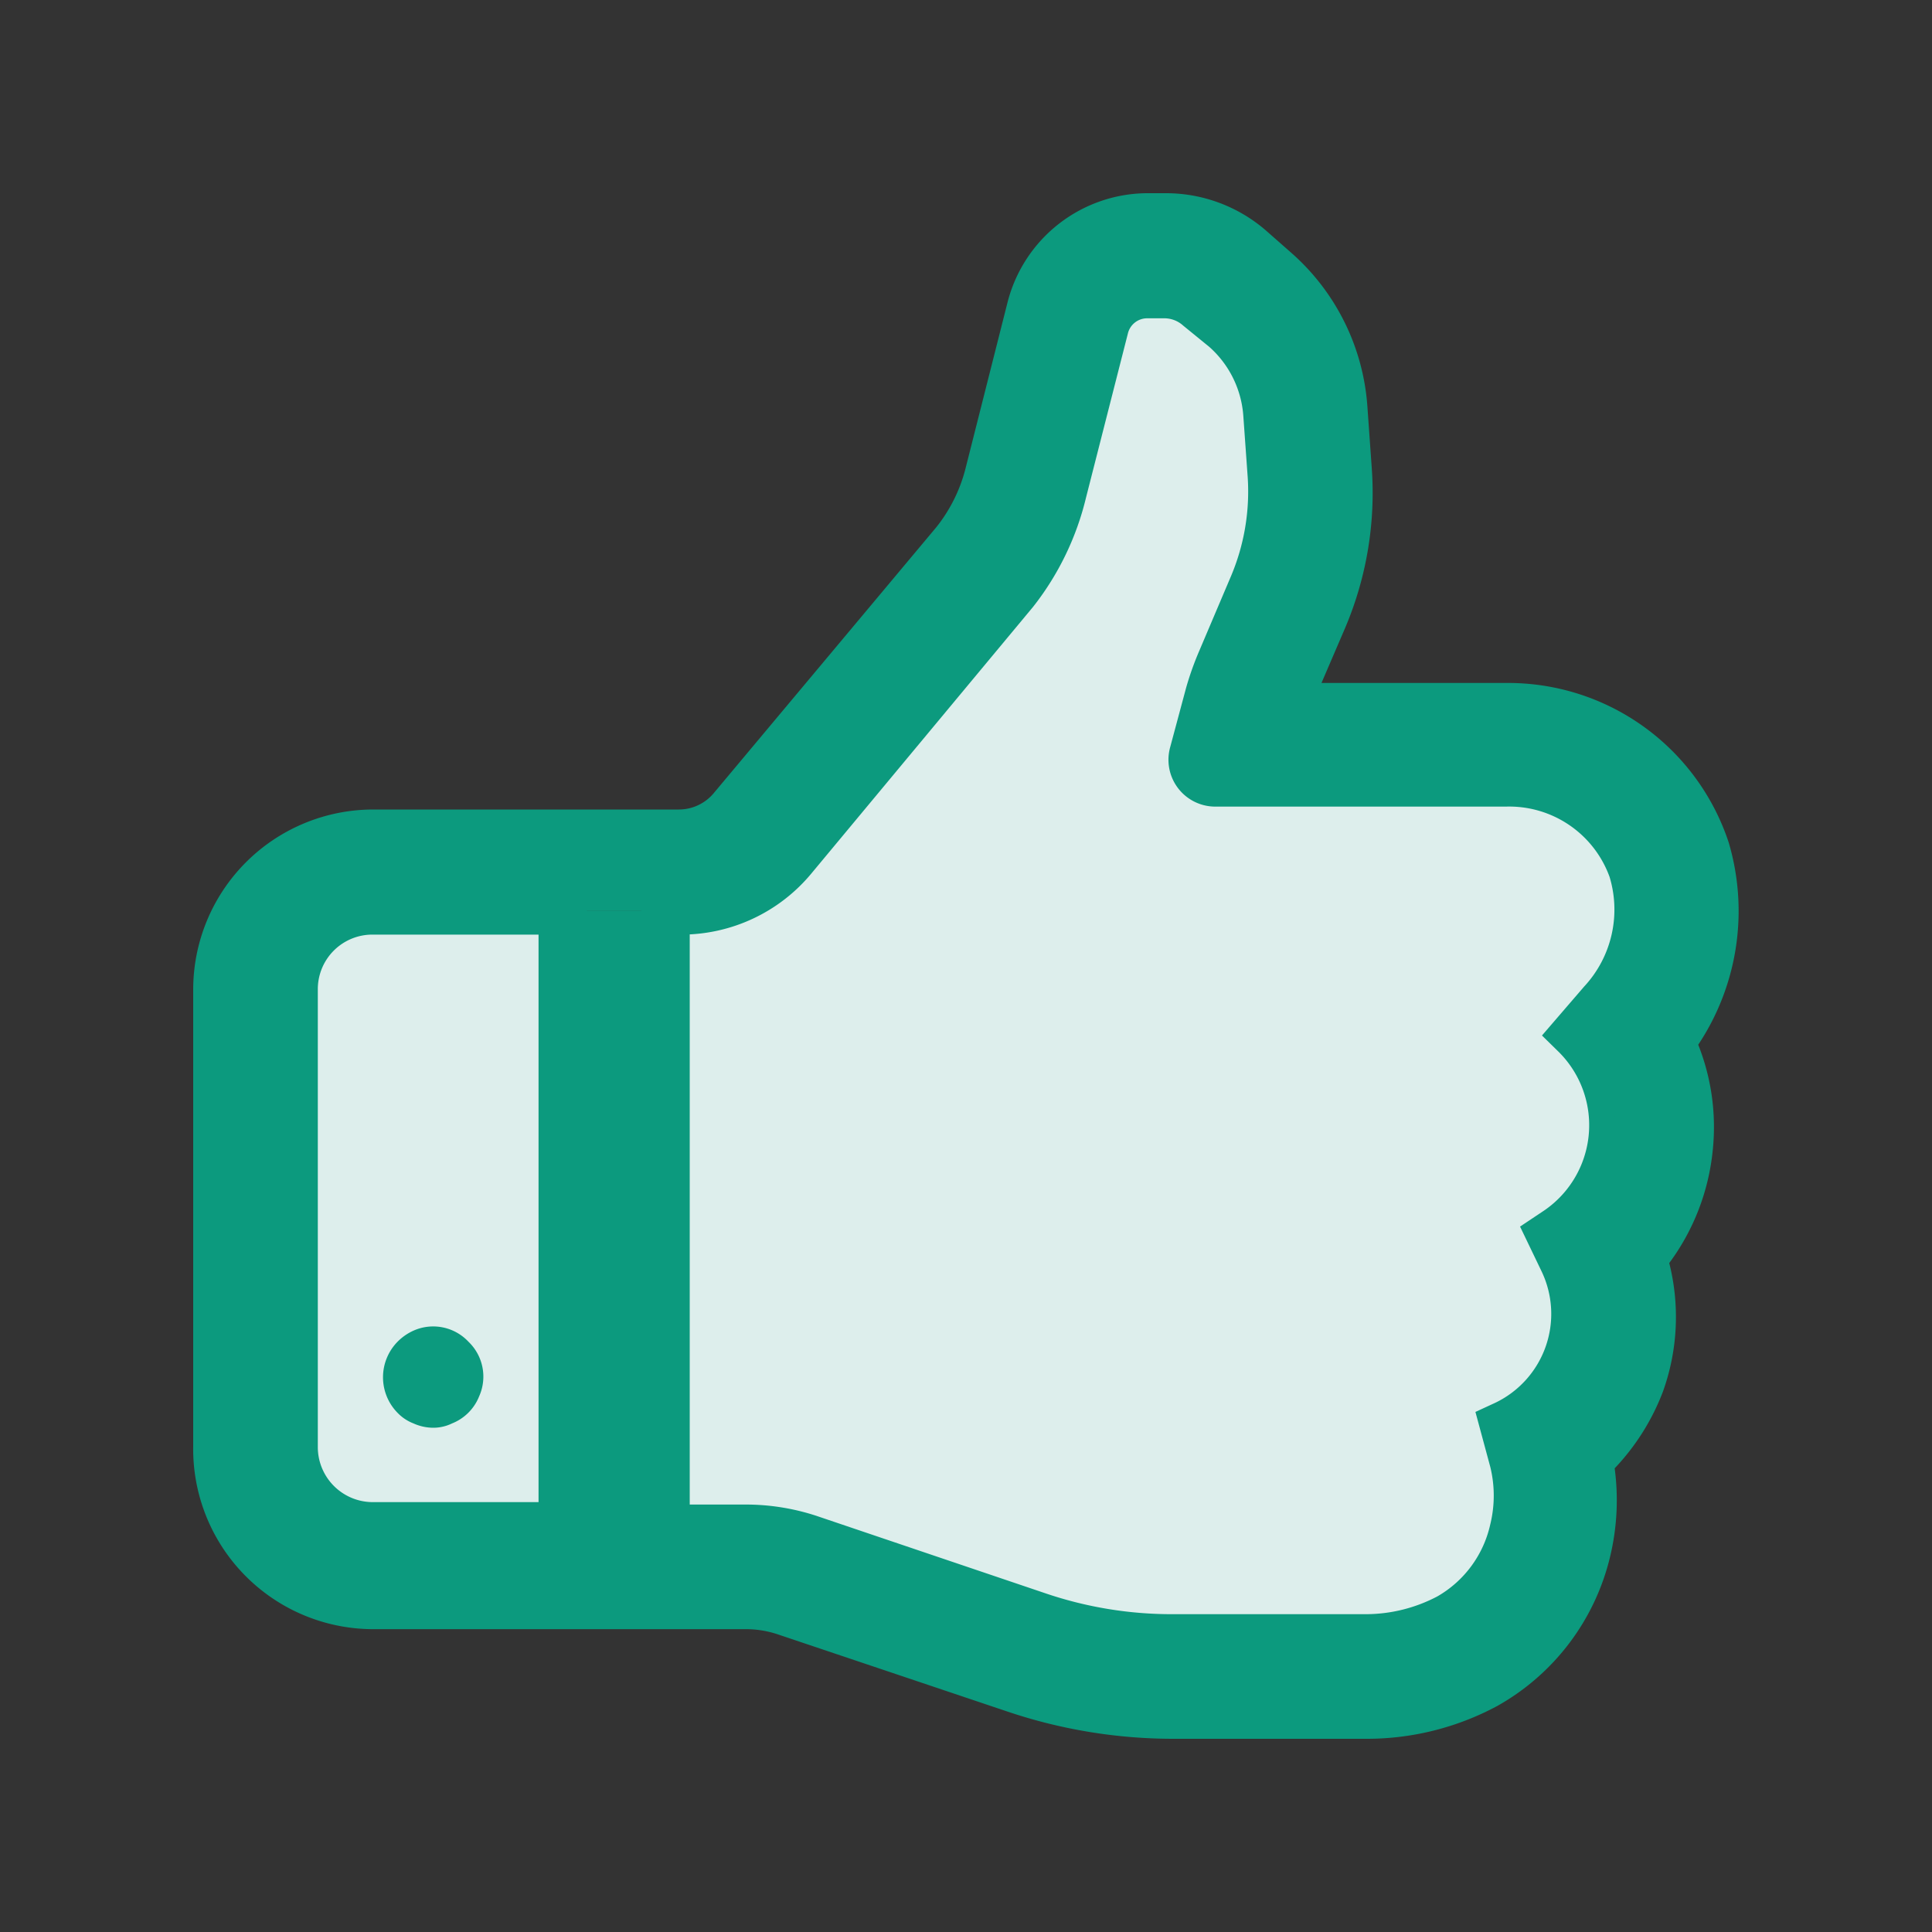
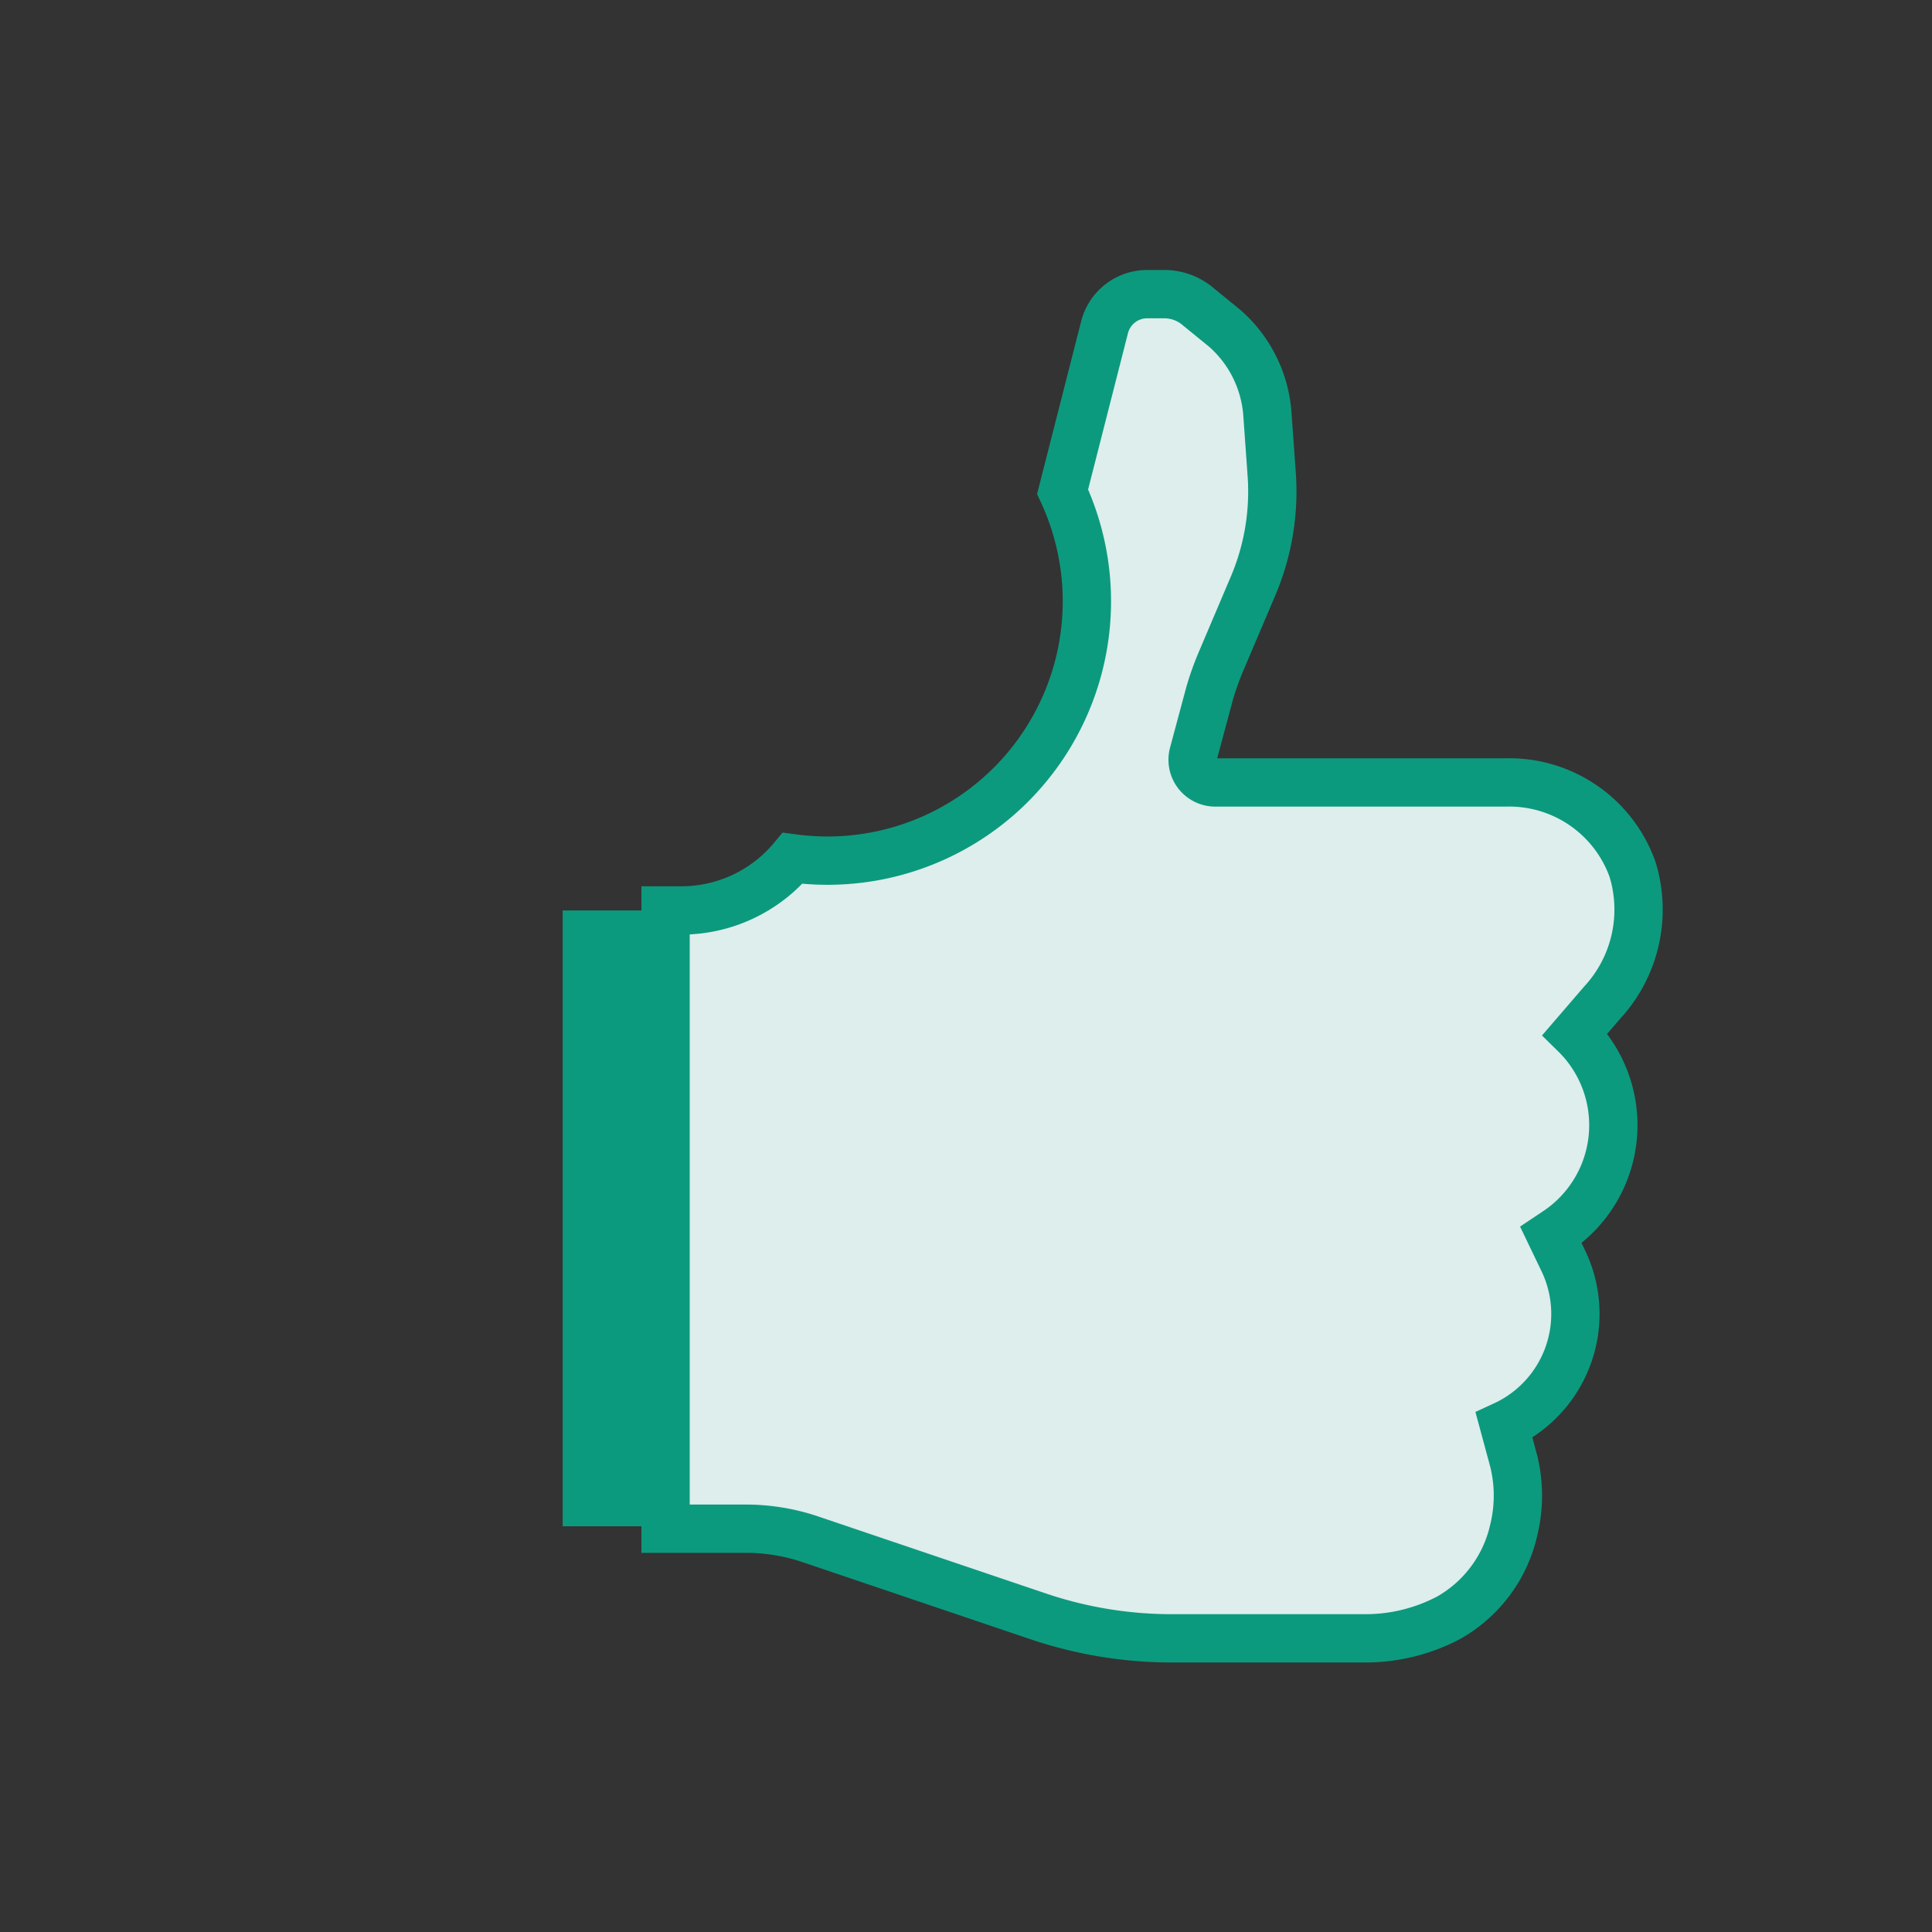
<svg xmlns="http://www.w3.org/2000/svg" viewBox="0 0 40 40">
  <rect x="0" y="0" width="40" height="40" fill="#333333" stroke="none" />
  <defs>
    <style>.cls-1{fill:#ddeeec;stroke:#0c9a7e;stroke-miterlimit:10;}.cls-2{fill:#0c9a7e;}</style>
  </defs>
  <title>symbol</title>
  <g id="Layer_1" data-name="Layer 1">
-     <path class="cls-1" d="M25.36,6.8a2.61,2.61,0,0,1,.88,1.77l.09,1.26a5,5,0,0,1-.39,2.31l-.65,1.53a5.83,5.83,0,0,0-.25.7l-.33,1.23a.47.47,0,0,0,.46.6l6,0h0A2.71,2.71,0,0,1,33.8,18a2.84,2.84,0,0,1-.63,2.76l-.56.65a2.64,2.64,0,0,1-.41,4.1l-.09.06.25.52a2.54,2.54,0,0,1-1.22,3.42l.2.74a3,3,0,0,1,0,1.43A2.79,2.79,0,0,1,30,33.49a3.69,3.69,0,0,1-1.73.43h-4a8.63,8.63,0,0,1-2.76-.45l-4.76-1.61a4.19,4.19,0,0,0-1.32-.21H13.78V31.6h0V18.85h.32a3,3,0,0,0,2.31-1.08L21,12.25A5.37,5.37,0,0,0,22,10.18l.87-3.41a.91.91,0,0,1,.88-.68h.35a1.08,1.08,0,0,1,.72.27Z" />
+     <path class="cls-1" d="M25.36,6.8a2.61,2.61,0,0,1,.88,1.77l.09,1.26a5,5,0,0,1-.39,2.31l-.65,1.53a5.83,5.83,0,0,0-.25.7l-.33,1.23a.47.47,0,0,0,.46.6l6,0h0A2.71,2.71,0,0,1,33.8,18a2.84,2.84,0,0,1-.63,2.76l-.56.65a2.64,2.64,0,0,1-.41,4.1l-.09.06.25.52a2.54,2.54,0,0,1-1.22,3.42l.2.74a3,3,0,0,1,0,1.43A2.79,2.79,0,0,1,30,33.49a3.69,3.69,0,0,1-1.73.43h-4a8.63,8.63,0,0,1-2.76-.45l-4.76-1.61a4.19,4.19,0,0,0-1.32-.21H13.78V31.6h0V18.85h.32a3,3,0,0,0,2.31-1.08A5.37,5.37,0,0,0,22,10.18l.87-3.41a.91.91,0,0,1,.88-.68h.35a1.08,1.08,0,0,1,.72.27Z" />
    <rect class="cls-2" x="11.65" y="18.85" width="2.08" height="12.75" />
-     <path class="cls-2" d="M4,20.49a3.73,3.73,0,0,1,3.72-3.73h6.33a.94.94,0,0,0,.72-.33l4.62-5.52A3.23,3.23,0,0,0,20,9.66l.86-3.4A3,3,0,0,1,23.79,4h.35a3.16,3.16,0,0,1,2.09.79l.5.44a4.67,4.67,0,0,1,1.58,3.18l.09,1.27A7.15,7.15,0,0,1,27.85,13l-.49,1.14h3.83a4.81,4.81,0,0,1,4.6,3.3,5,5,0,0,1-.63,4.19,4.62,4.62,0,0,1,.3,2.19,4.7,4.7,0,0,1-.9,2.33,4.57,4.57,0,0,1-.13,2.66,4.77,4.77,0,0,1-1,1.59,5,5,0,0,1-.09,1.81A4.83,4.83,0,0,1,31,35.32a5.7,5.7,0,0,1-2.71.68h-4a10.75,10.75,0,0,1-3.42-.56l-4.76-1.6a2.08,2.08,0,0,0-.66-.11H13.78l-2.08,0h-4A3.73,3.73,0,0,1,4,29.95Zm2.08,9.46A1.64,1.64,0,0,0,7.72,31.6h6.06v.05h1.61a4.19,4.19,0,0,1,1.32.21l4.76,1.61a8.63,8.63,0,0,0,2.76.45h4A3.69,3.69,0,0,0,30,33.49a2.79,2.79,0,0,0,1.38-1.8,3,3,0,0,0,0-1.43l-.2-.74a2.54,2.54,0,0,0,1.22-3.42l-.25-.52.09-.06a2.64,2.64,0,0,0,.41-4.1l.56-.65A2.84,2.84,0,0,0,33.8,18a2.71,2.71,0,0,0-2.61-1.83h0l-6,0a.47.47,0,0,1-.46-.6L25,14.37a5.83,5.83,0,0,1,.25-.7l.65-1.53a5,5,0,0,0,.39-2.31l-.09-1.26a2.61,2.61,0,0,0-.88-1.77l-.5-.44a1.08,1.08,0,0,0-.72-.27h-.35a.91.91,0,0,0-.88.68L22,10.18A5.37,5.37,0,0,1,21,12.25l-4.62,5.52a3,3,0,0,1-2.31,1.08H7.72a1.63,1.63,0,0,0-1.64,1.64Z" />
  </g>
  <g id="Isolation_Mode" data-name="Isolation Mode">
-     <path class="cls-1" d="M7.72,31.6a1.64,1.64,0,0,1-1.64-1.65V20.49a1.63,1.63,0,0,1,1.64-1.64h3.93V31.6Z" />
-   </g>
+     </g>
  <g id="Base-Circle">
-     <path class="cls-2" d="M9.7,27.78a1,1,0,0,1,.22,1.13,1,1,0,0,1-.56.56.89.89,0,0,1-.39.09,1,1,0,0,1-.41-.09.91.91,0,0,1-.33-.22,1.05,1.05,0,0,1,0-1.47,1.09,1.09,0,0,1,.33-.23A1,1,0,0,1,9.7,27.78Z" />
-   </g>
+     </g>
</svg>